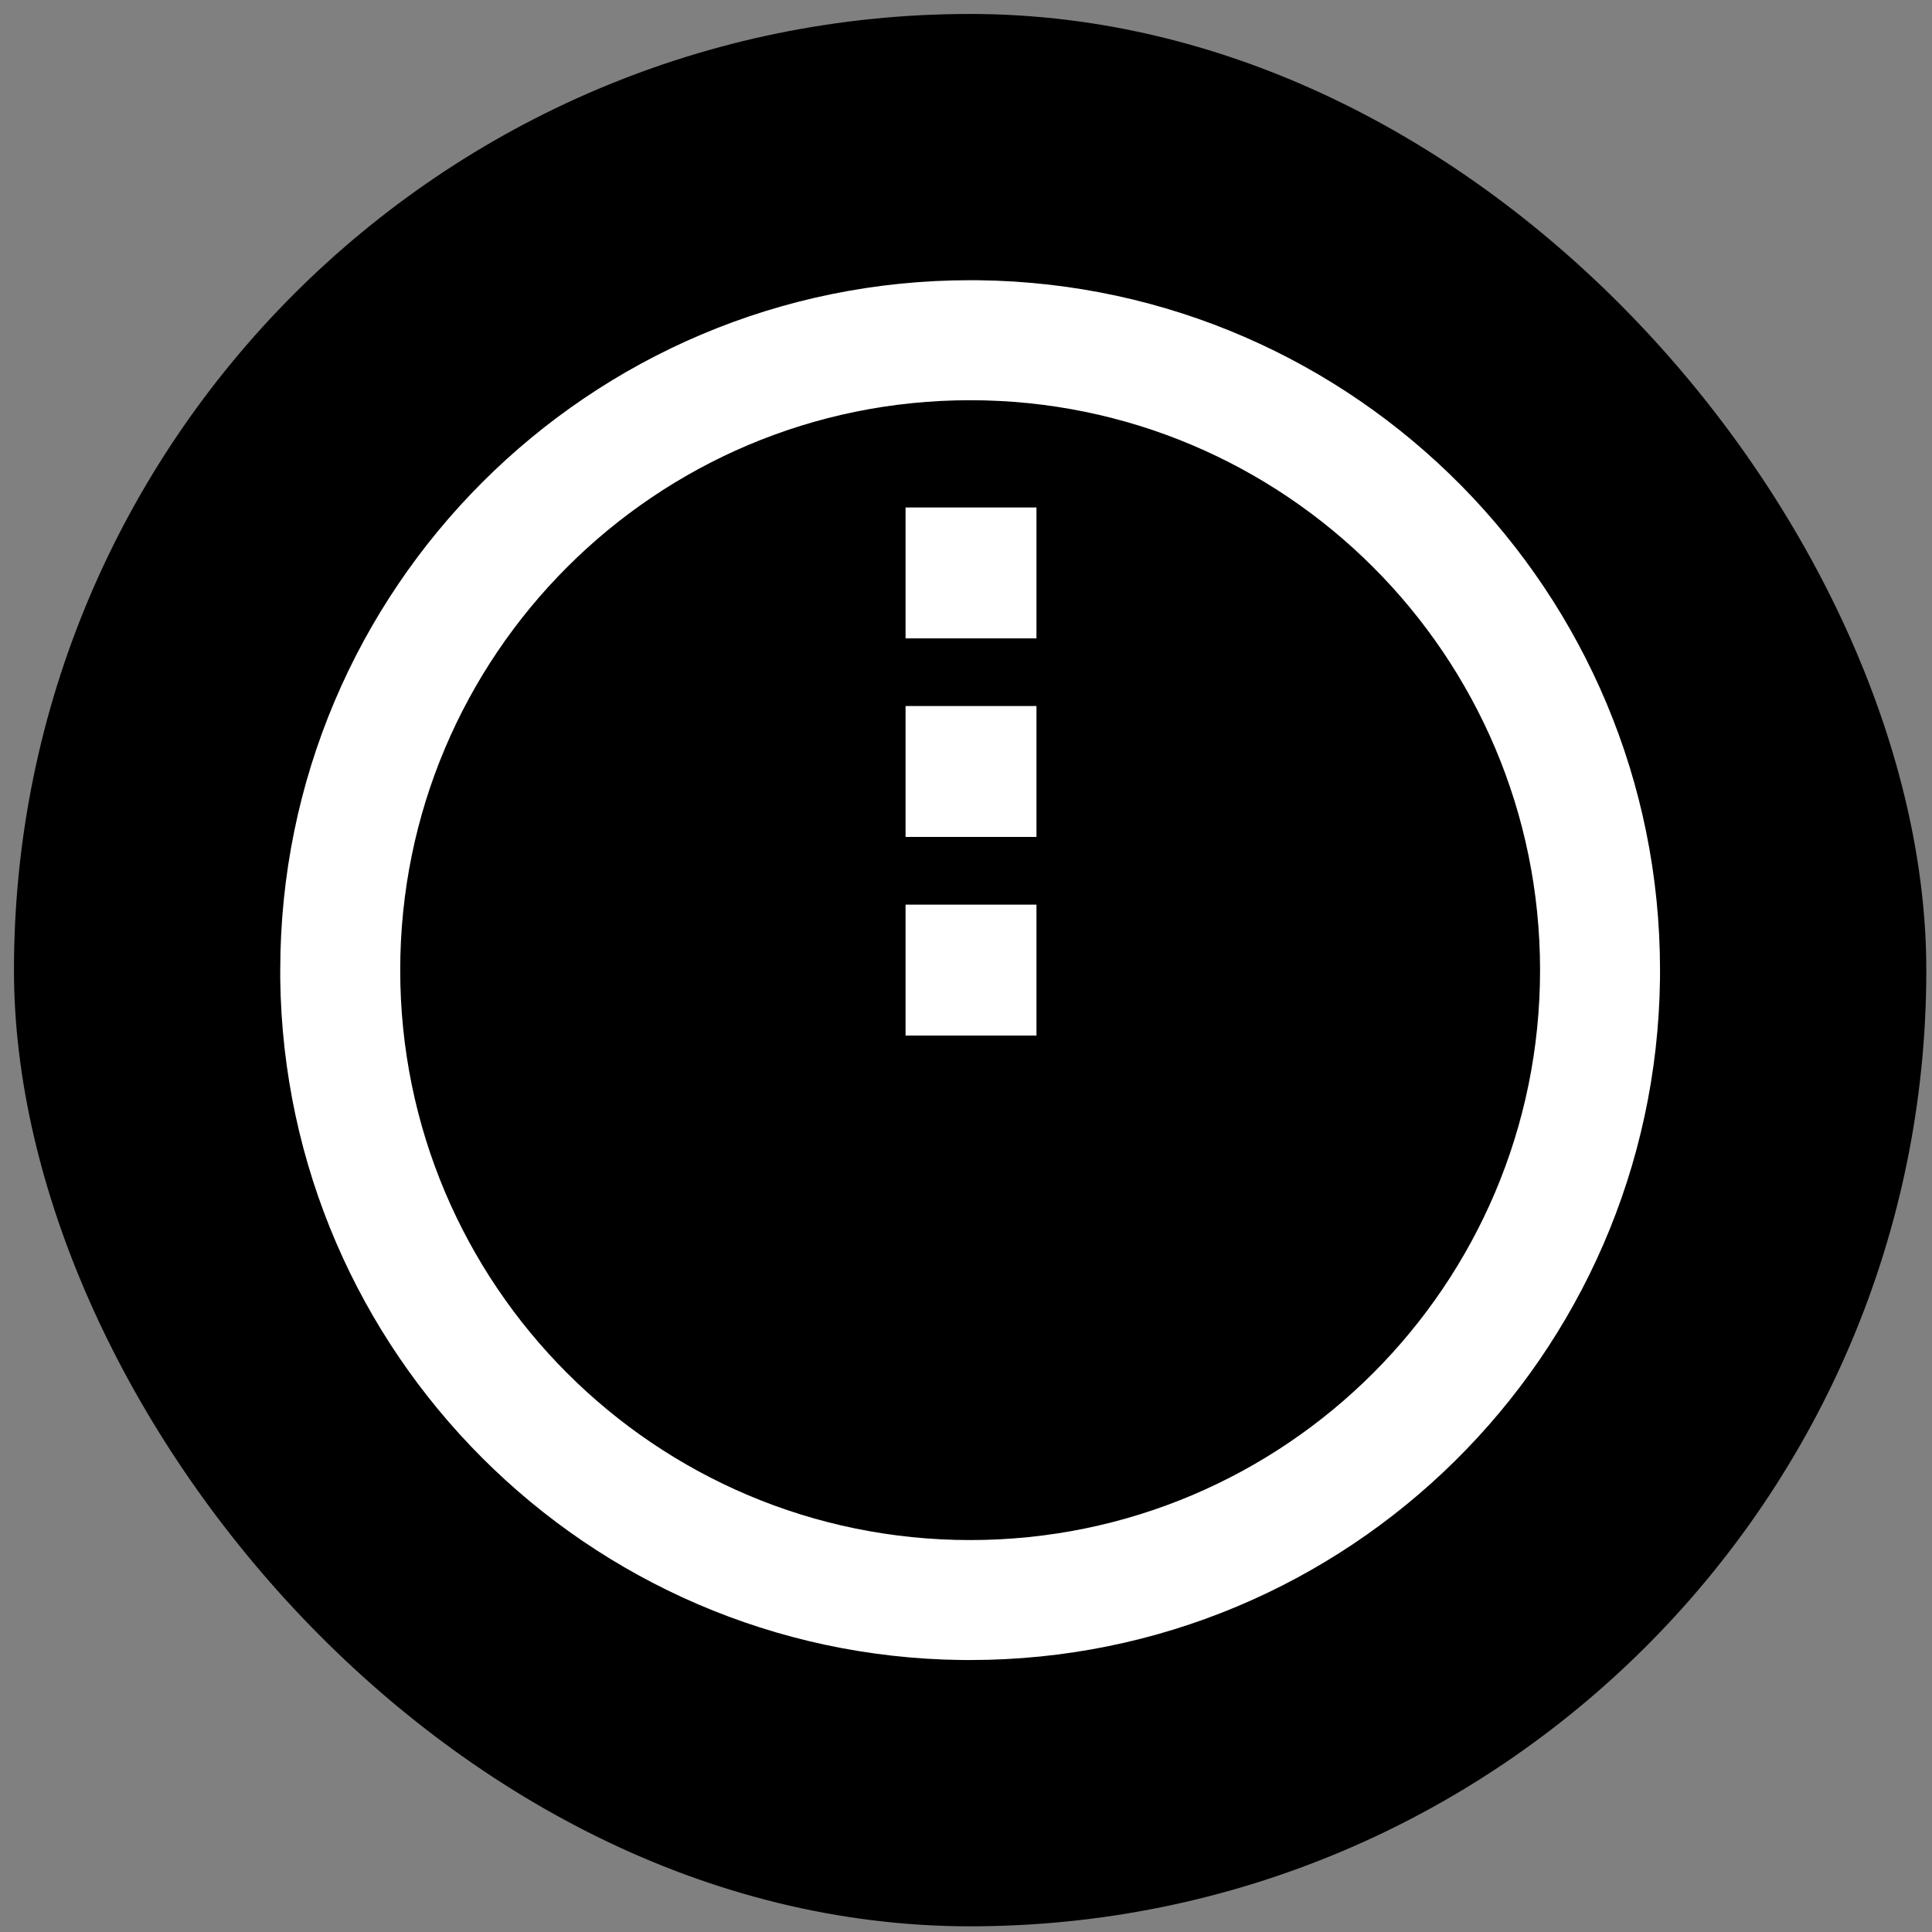
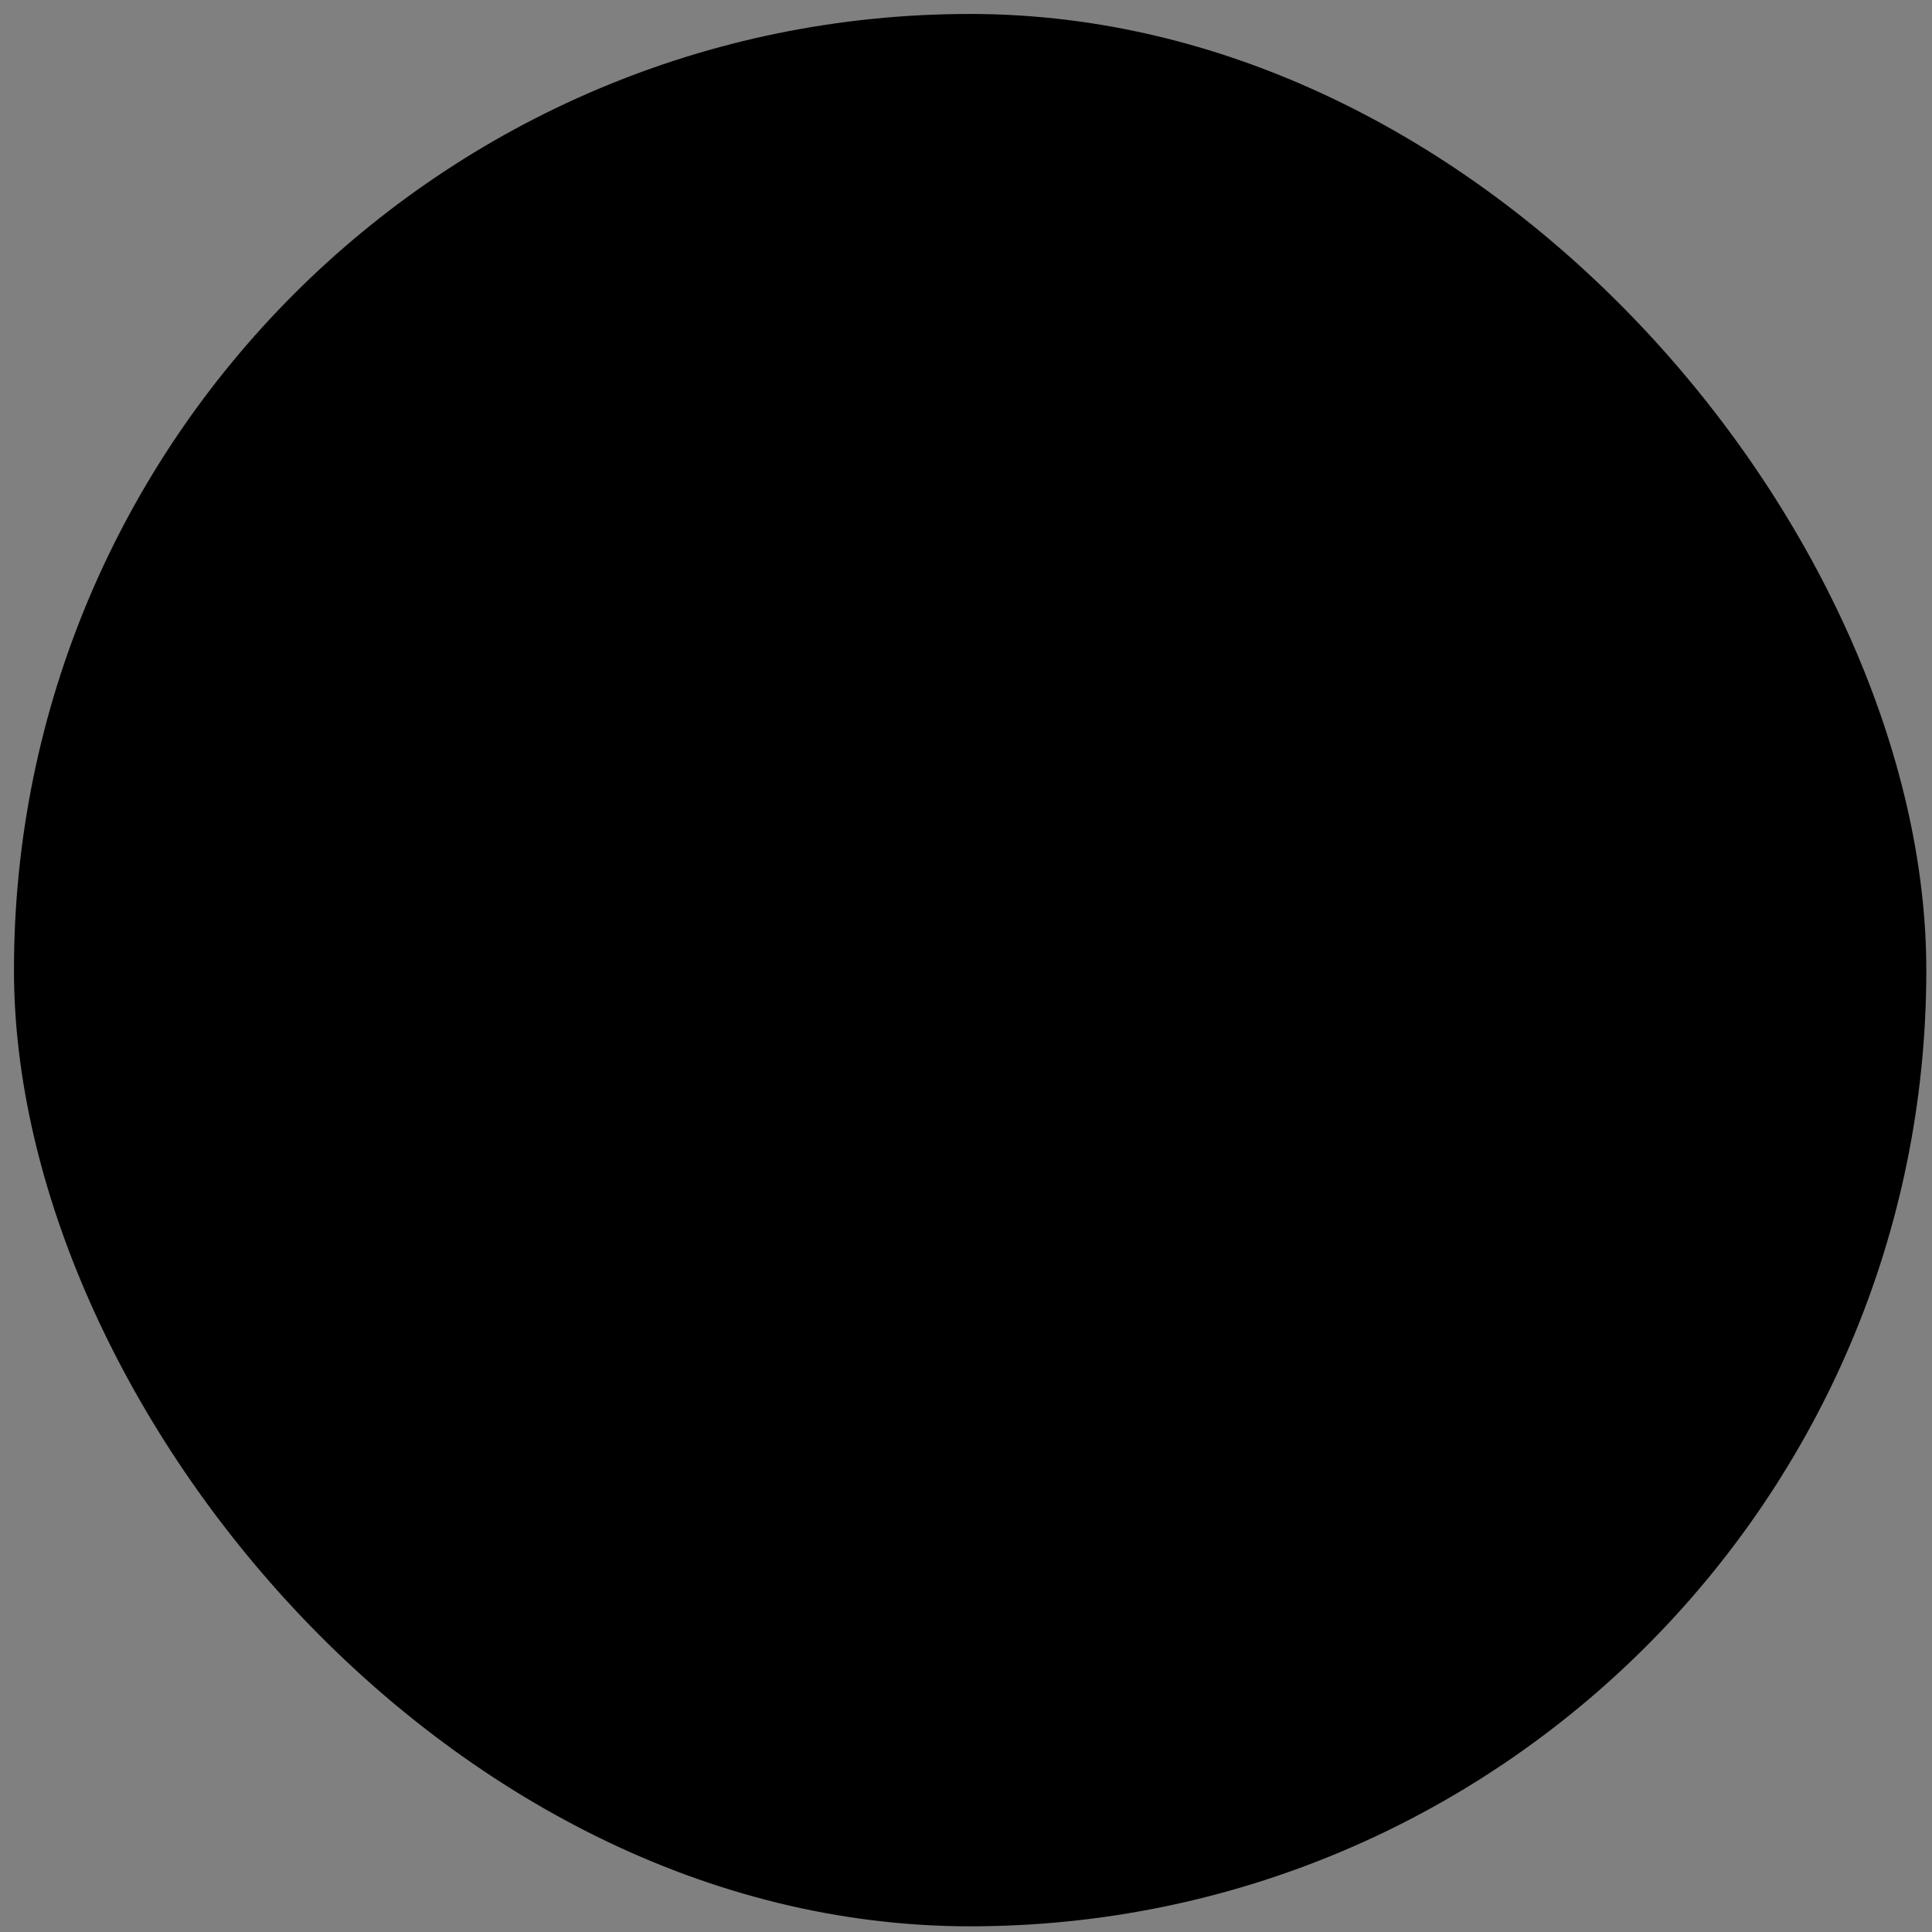
<svg xmlns="http://www.w3.org/2000/svg" width="53" height="53" viewBox="0 0 53 53" fill="none">
  <rect x="0" y="0" width="53" height="53" fill="#808080" stroke="none" />
  <rect x="0.383" y="0.383" width="52.461" height="52.461" rx="26.23" fill="black" />
-   <path d="M26.858 7.688C37.198 7.82 45.539 16.242 45.539 26.613L45.538 26.858C45.407 37.198 36.984 45.539 26.613 45.539L26.369 45.538C16.111 45.408 7.819 37.117 7.688 26.858L7.688 26.613C7.688 16.161 16.161 7.688 26.613 7.687L26.858 7.688ZM26.613 10.979C17.978 10.979 10.979 17.978 10.979 26.613C10.979 35.248 17.978 42.248 26.613 42.248C35.248 42.248 42.248 35.248 42.248 26.613C42.248 17.978 35.248 10.979 26.613 10.979ZM28.433 24.817V28.408H24.842V24.817H28.433ZM28.433 22.96H24.842V19.369H28.433V22.96ZM28.433 17.512H24.842V13.921H28.433V17.512Z" fill="white" />
</svg>